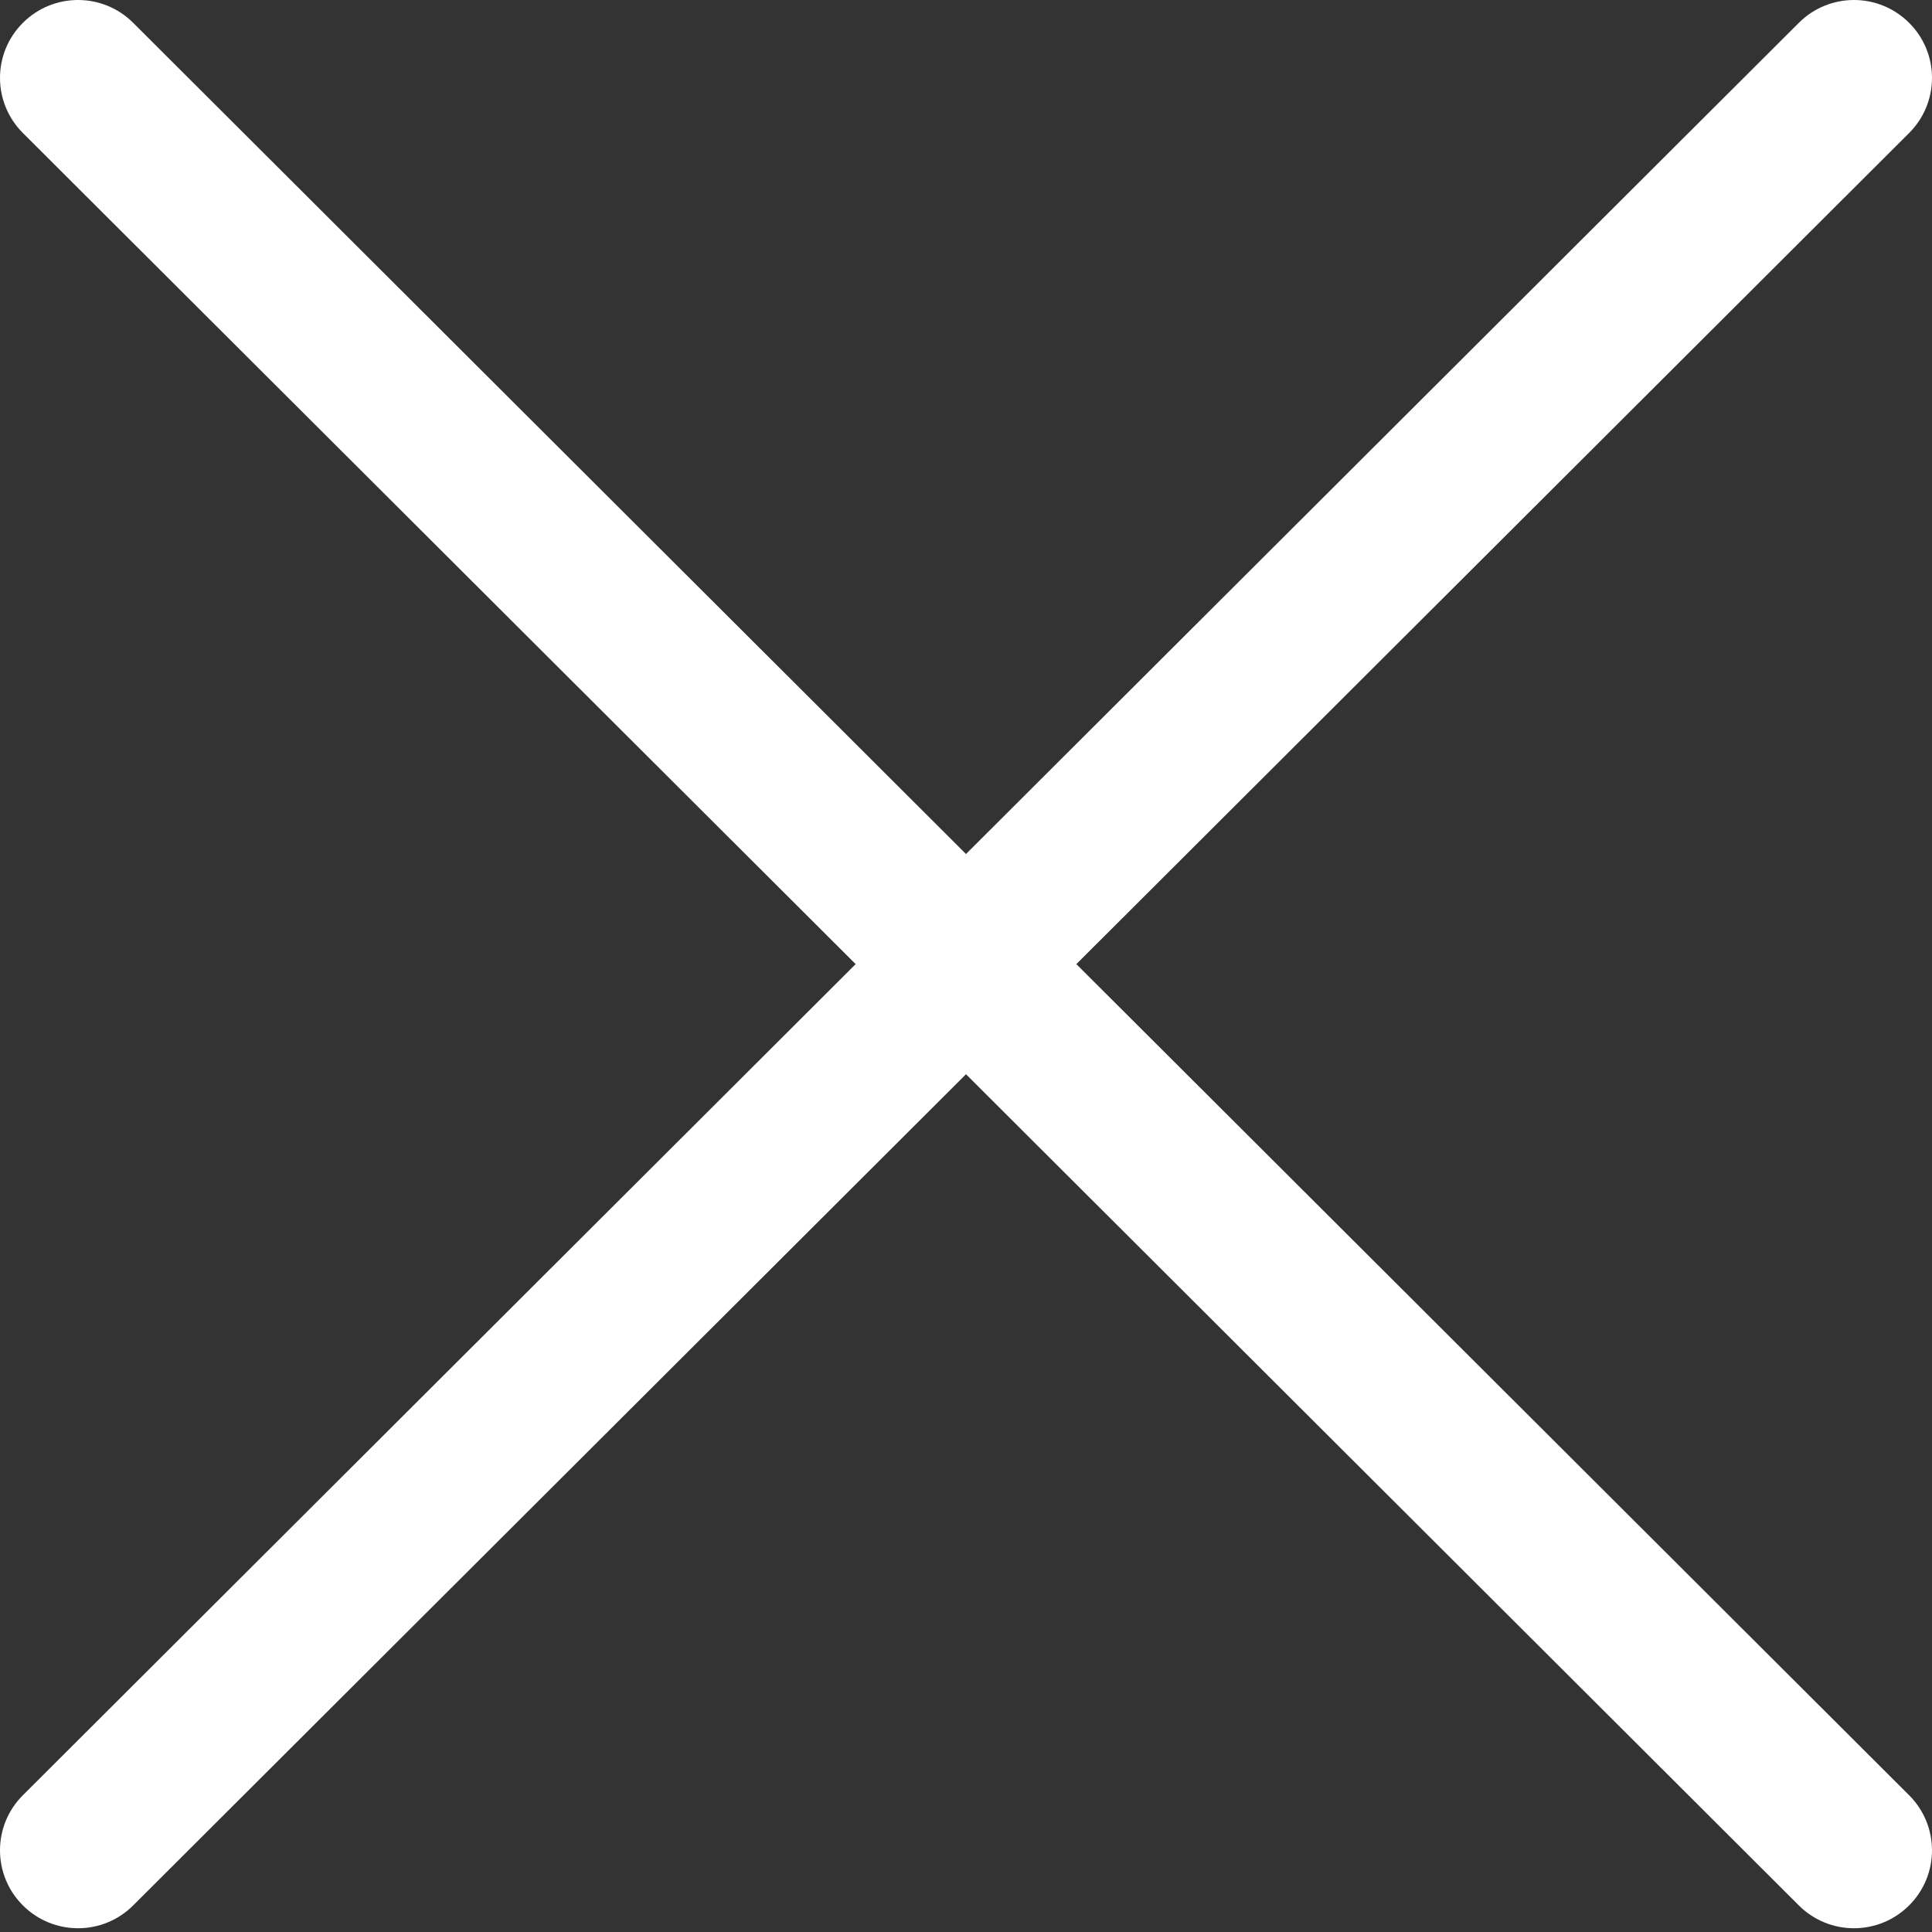
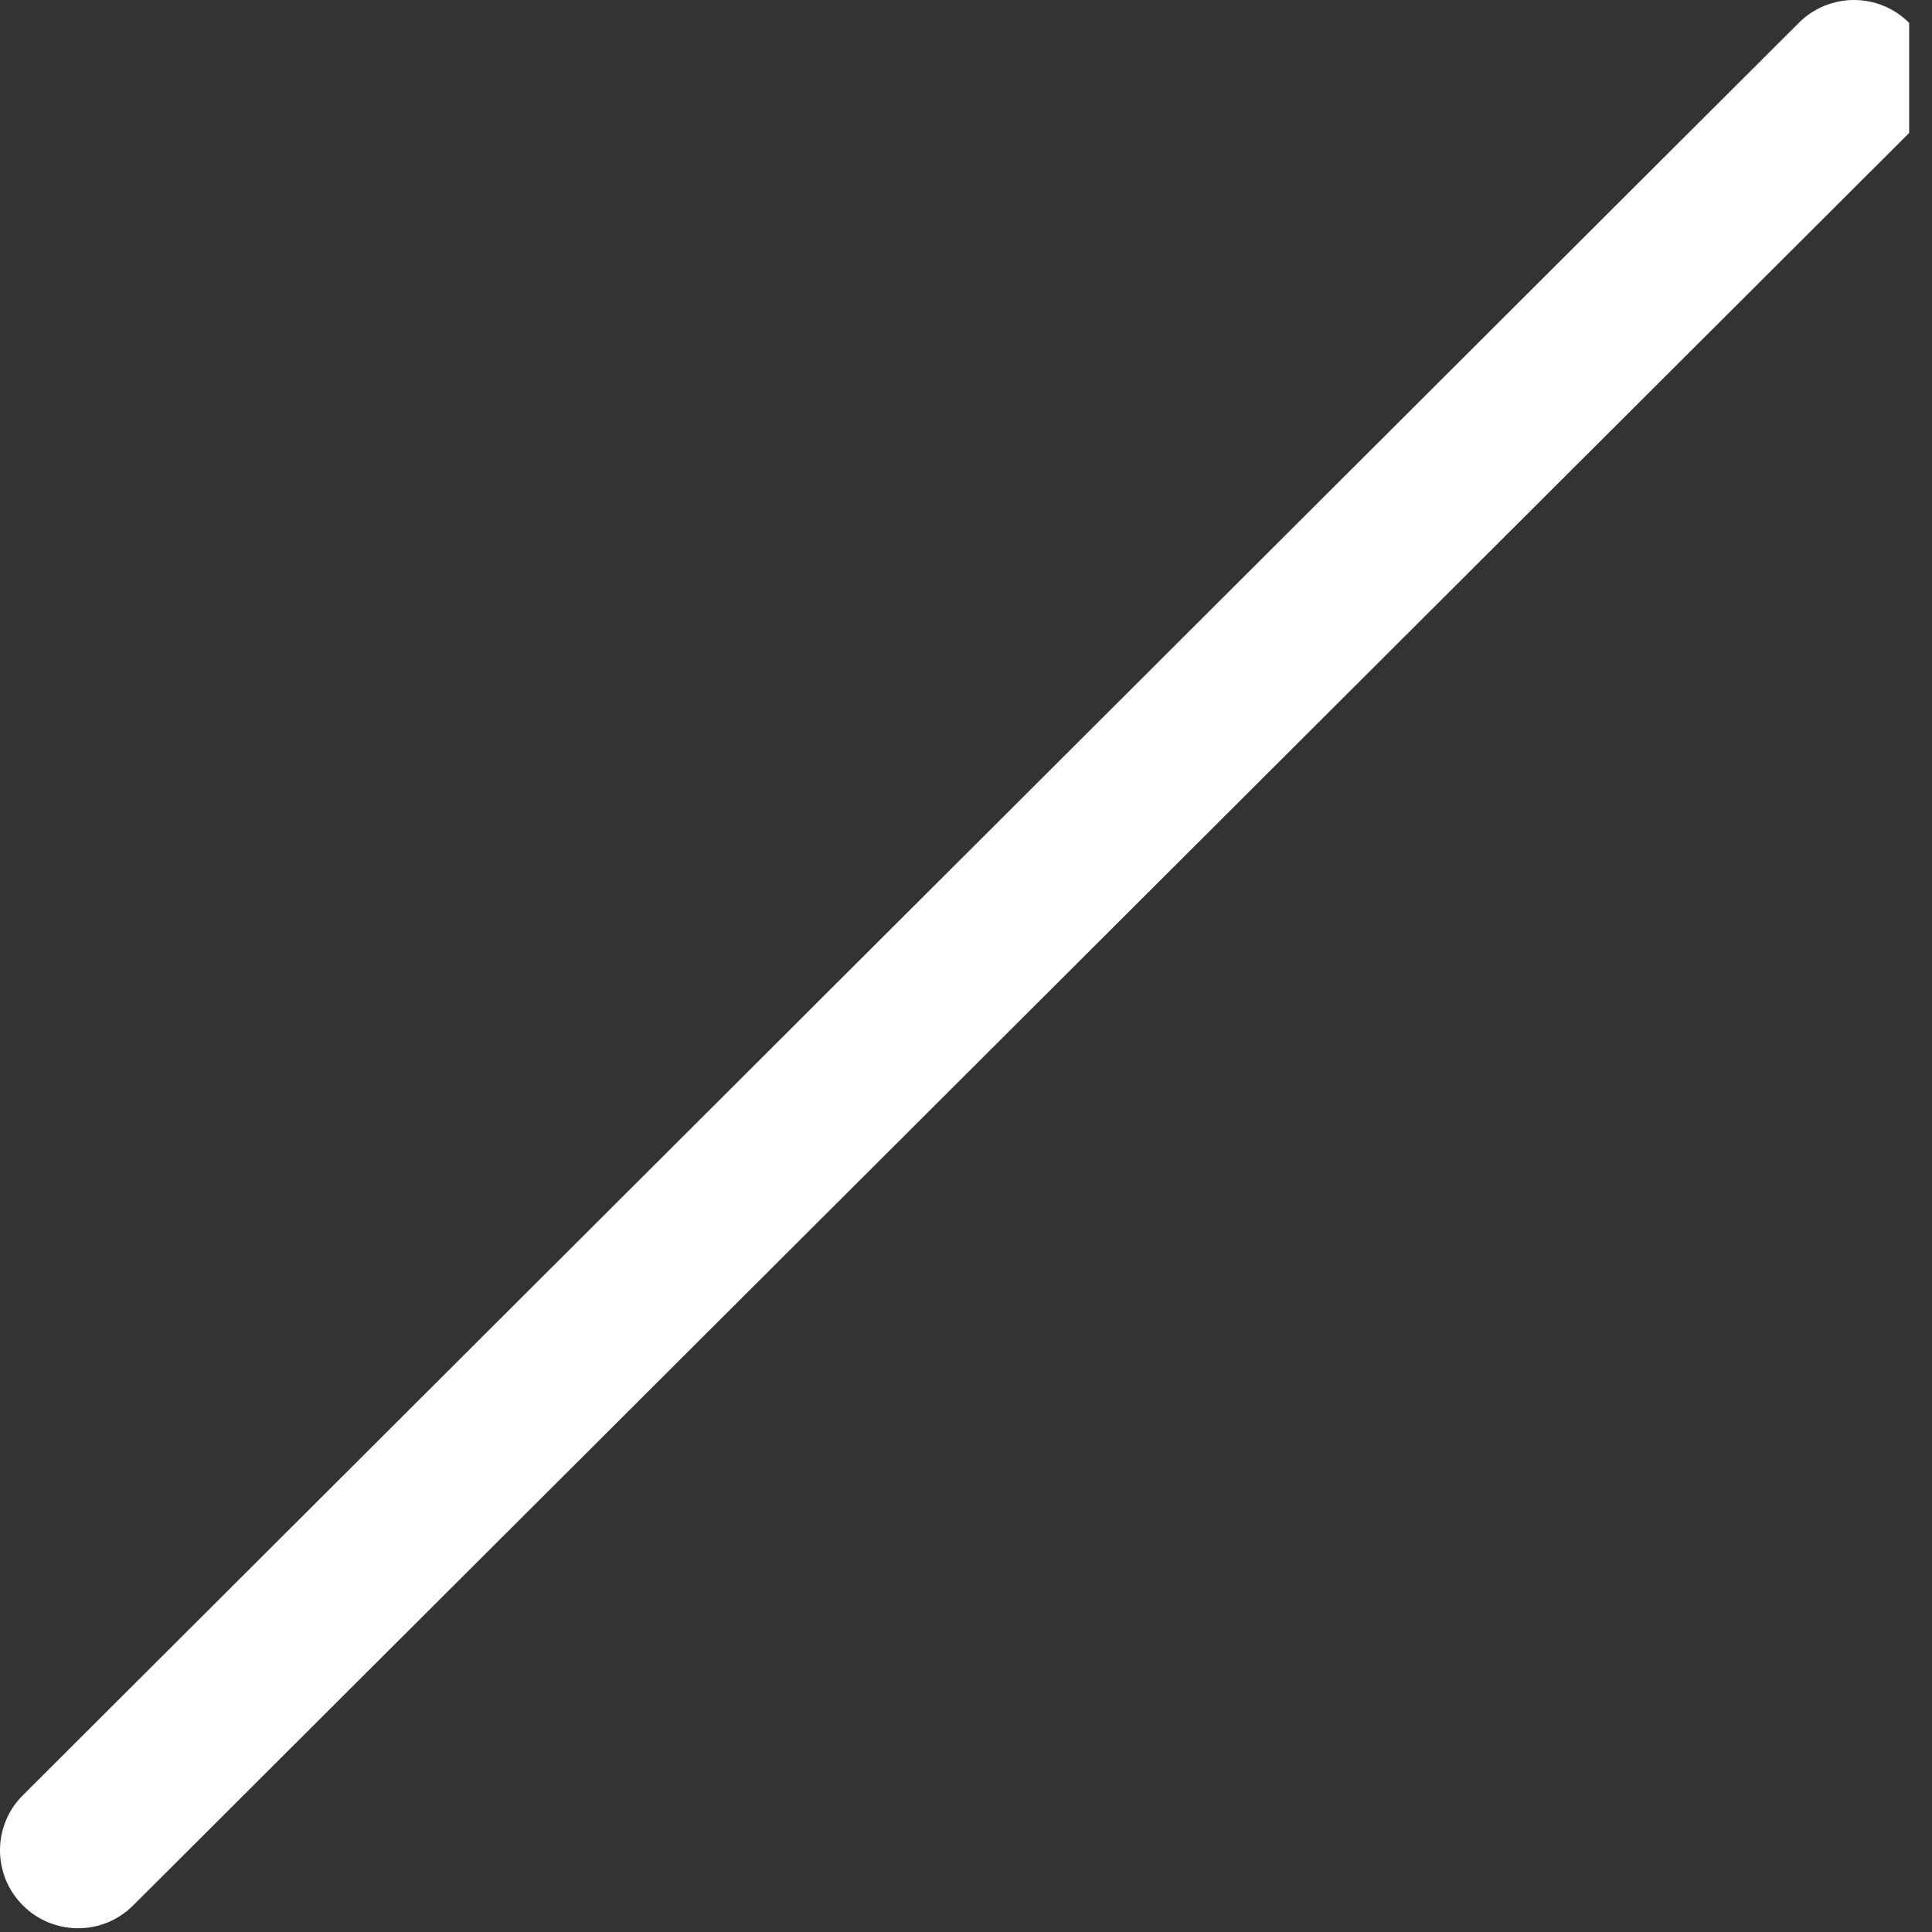
<svg xmlns="http://www.w3.org/2000/svg" width="18px" height="18px" viewBox="0 0 18 18" version="1.1">
  <rect x="0" y="0" width="18" height="18" fill="#333333" stroke="none" />
  <title>close</title>
  <desc>Created with Sketch.</desc>
  <defs />
  <g id="Page-1" stroke="none" stroke-width="1" fill="none" fill-rule="evenodd">
    <g id="close" fill="#FFFFFF" fill-rule="nonzero">
-       <path d="M17.787,0.213 C17.503,-0.071 17.043,-0.071 16.759,0.213 L0.213,16.726 C-0.071,17.009 -0.071,17.469 0.213,17.752 C0.355,17.894 0.541,17.965 0.727,17.965 C0.913,17.965 1.099,17.894 1.241,17.752 L17.787,1.239 C18.071,0.955 18.071,0.496 17.787,0.213 Z" id="Shape" />
-       <path d="M17.787,16.726 L1.241,0.213 C0.957,-0.071 0.497,-0.071 0.213,0.213 C-0.071,0.496 -0.071,0.955 0.213,1.239 L16.759,17.752 C16.901,17.894 17.087,17.965 17.273,17.965 C17.459,17.965 17.645,17.894 17.787,17.752 C18.071,17.469 18.071,17.01 17.787,16.726 Z" id="Shape" />
+       <path d="M17.787,0.213 C17.503,-0.071 17.043,-0.071 16.759,0.213 L0.213,16.726 C-0.071,17.009 -0.071,17.469 0.213,17.752 C0.355,17.894 0.541,17.965 0.727,17.965 C0.913,17.965 1.099,17.894 1.241,17.752 L17.787,1.239 Z" id="Shape" />
    </g>
  </g>
</svg>